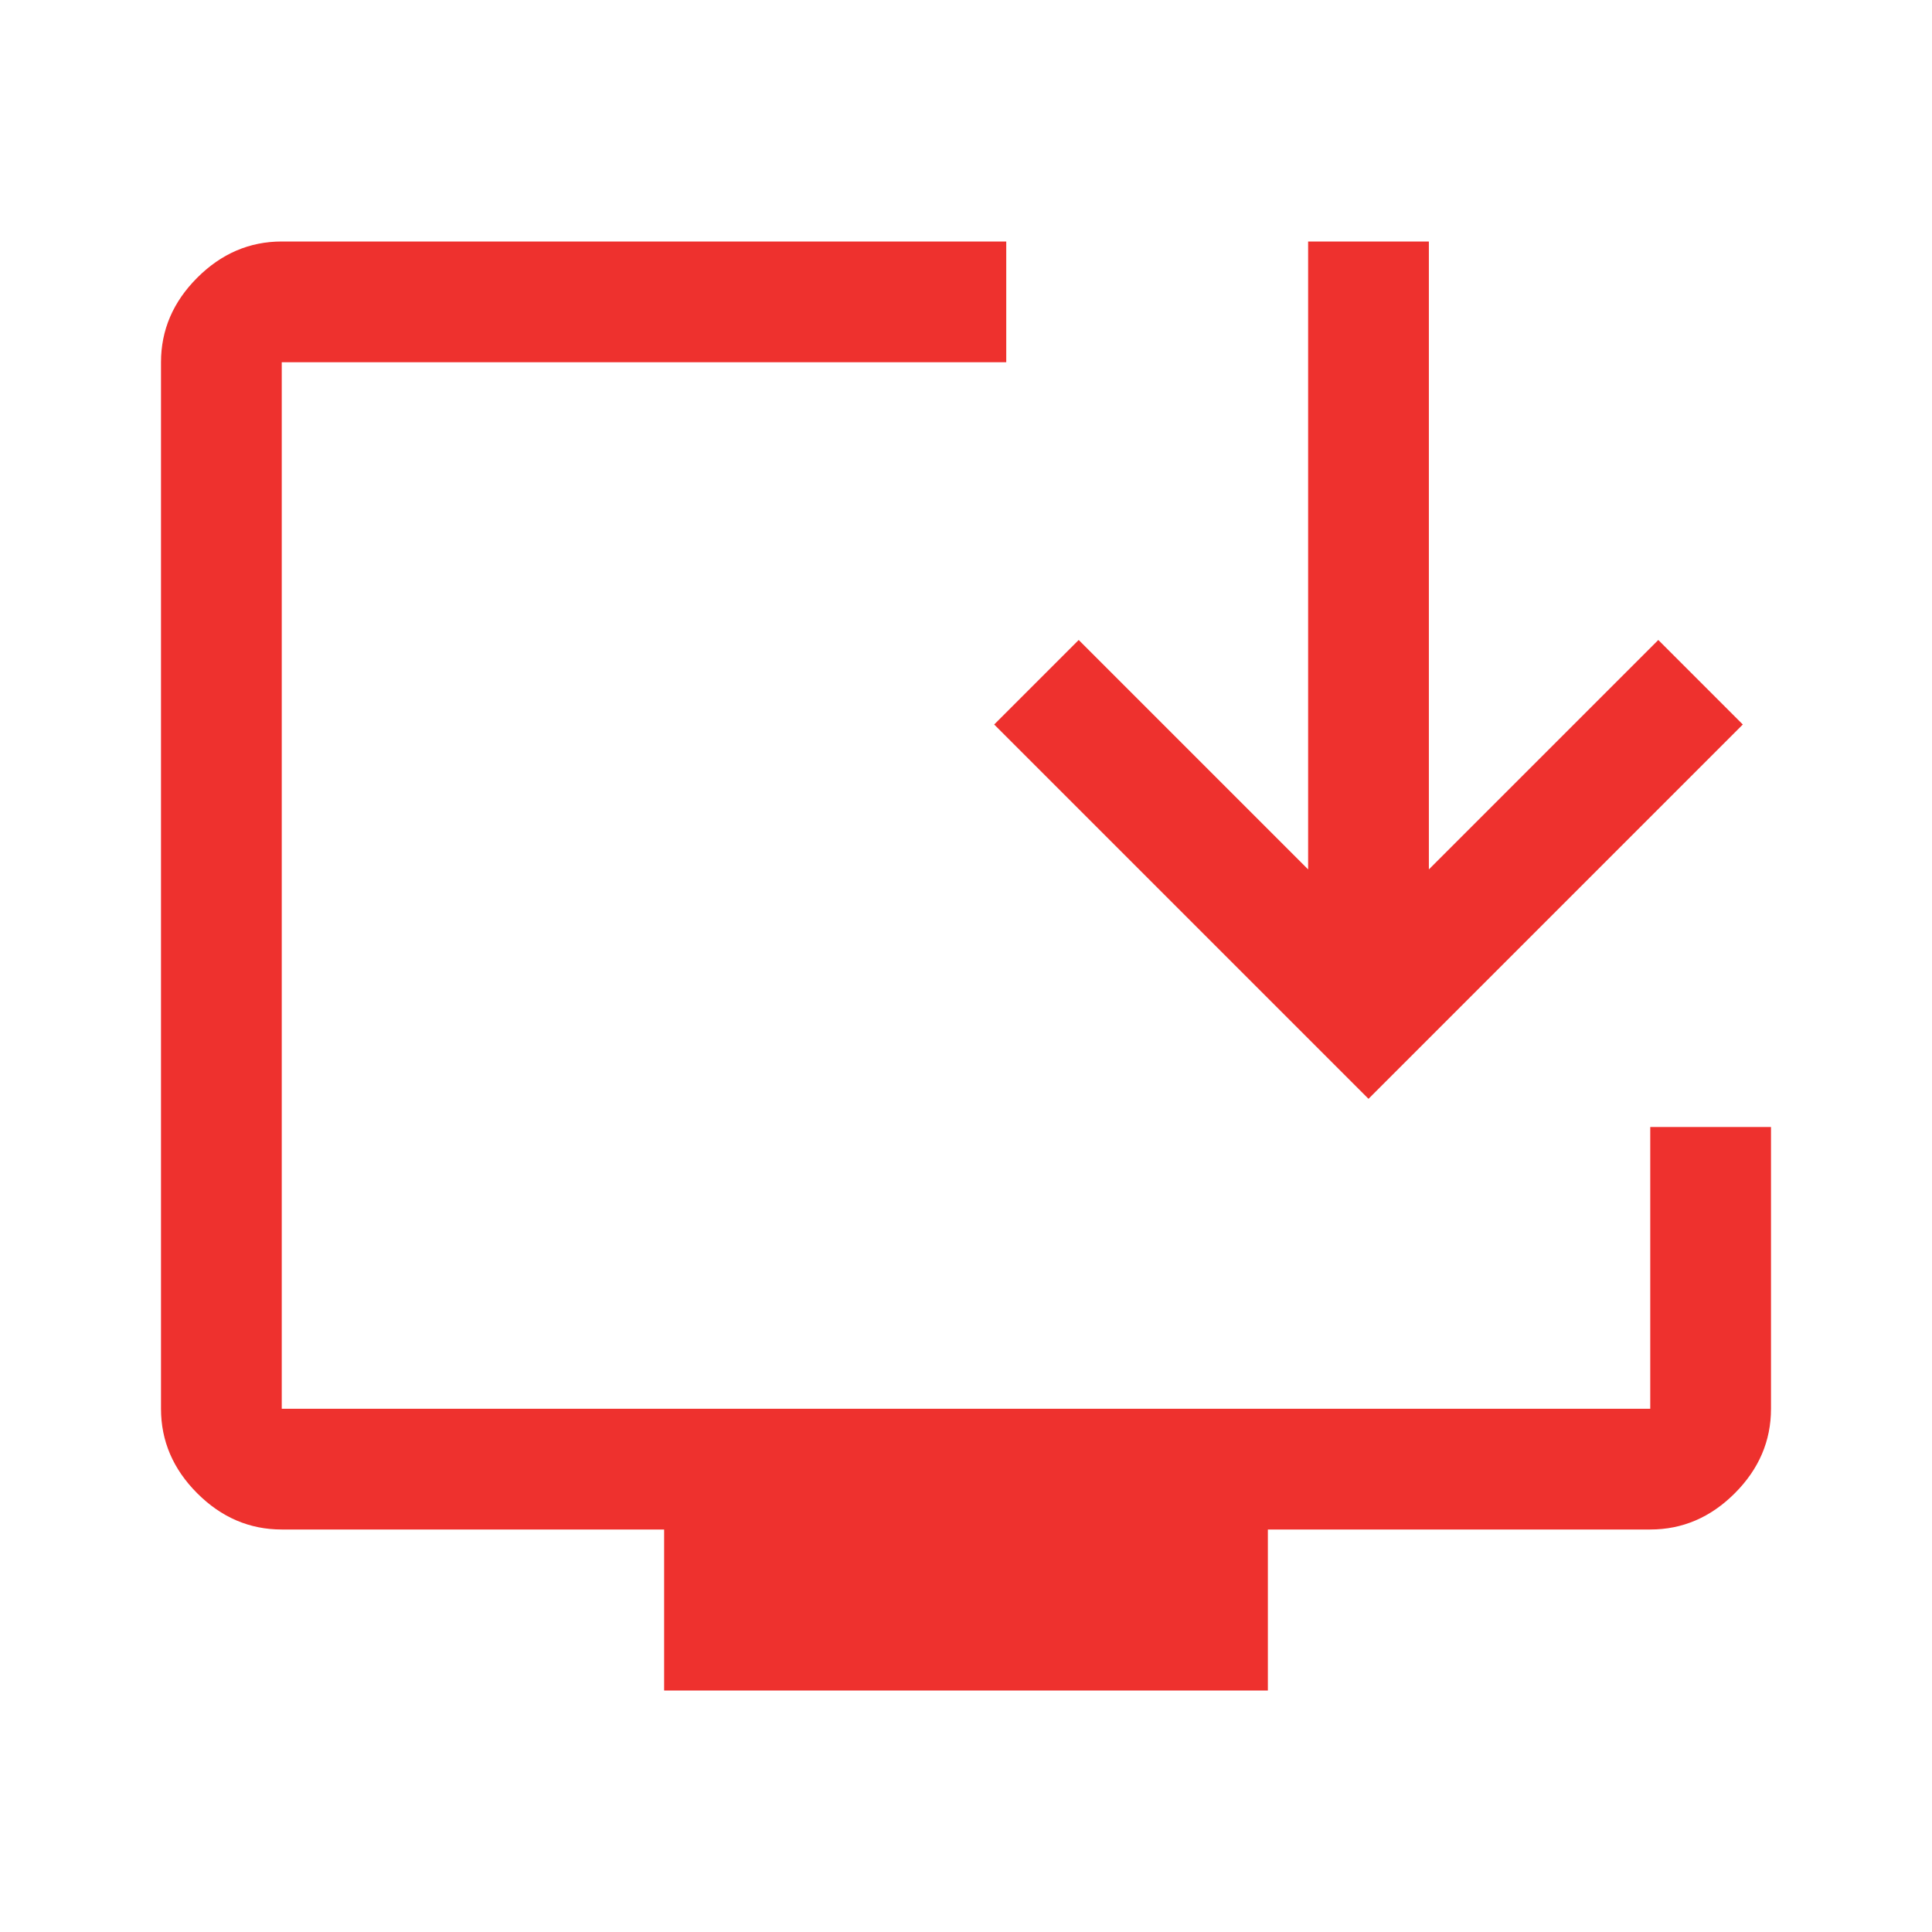
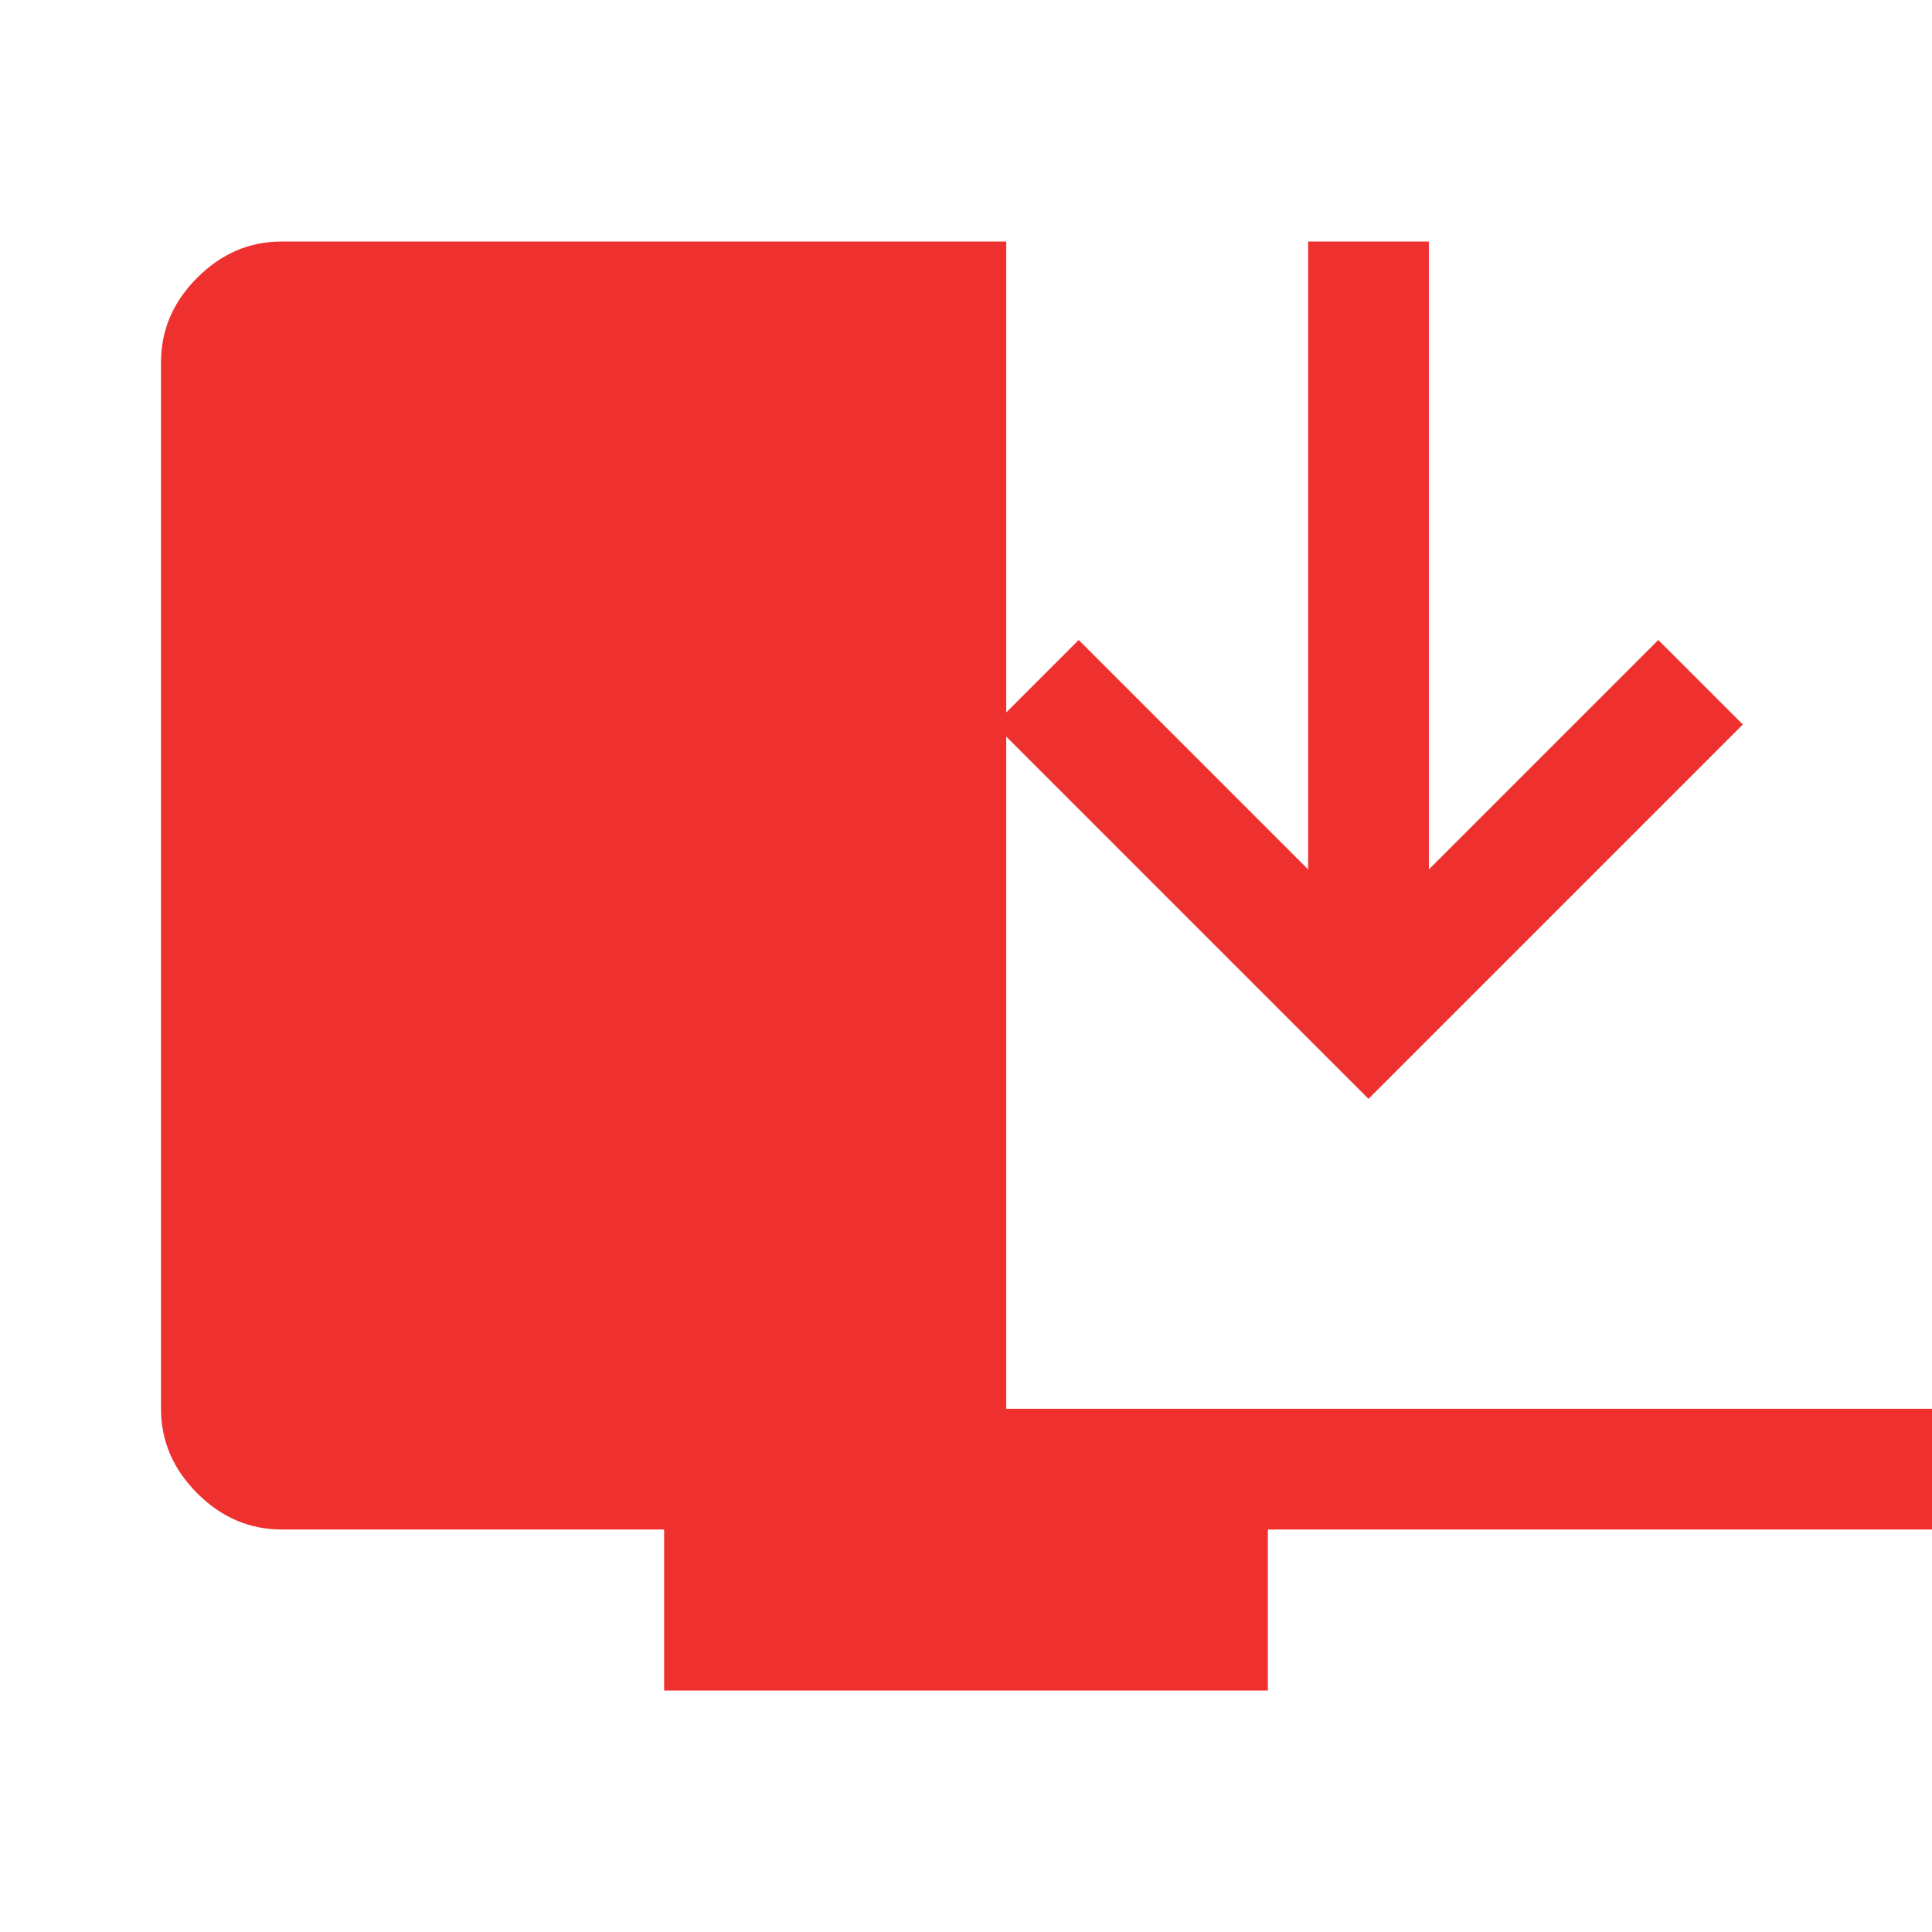
<svg xmlns="http://www.w3.org/2000/svg" height="30px" viewBox="0 -960 960 960" width="30px" fill="#EE312E">
-   <path d="M330-120v-80H140q-24 0-42-18t-18-42v-520q0-24 18-42t42-18h360v60H140v520h680v-140h60v140q0 24-18 42t-42 18H630v80H330Zm350-294L494-600l42-42 114 114v-312h60v312l114-114 42 42-186 186Z" />
+   <path d="M330-120v-80H140q-24 0-42-18t-18-42v-520q0-24 18-42t42-18h360v60v520h680v-140h60v140q0 24-18 42t-42 18H630v80H330Zm350-294L494-600l42-42 114 114v-312h60v312l114-114 42 42-186 186Z" />
</svg>